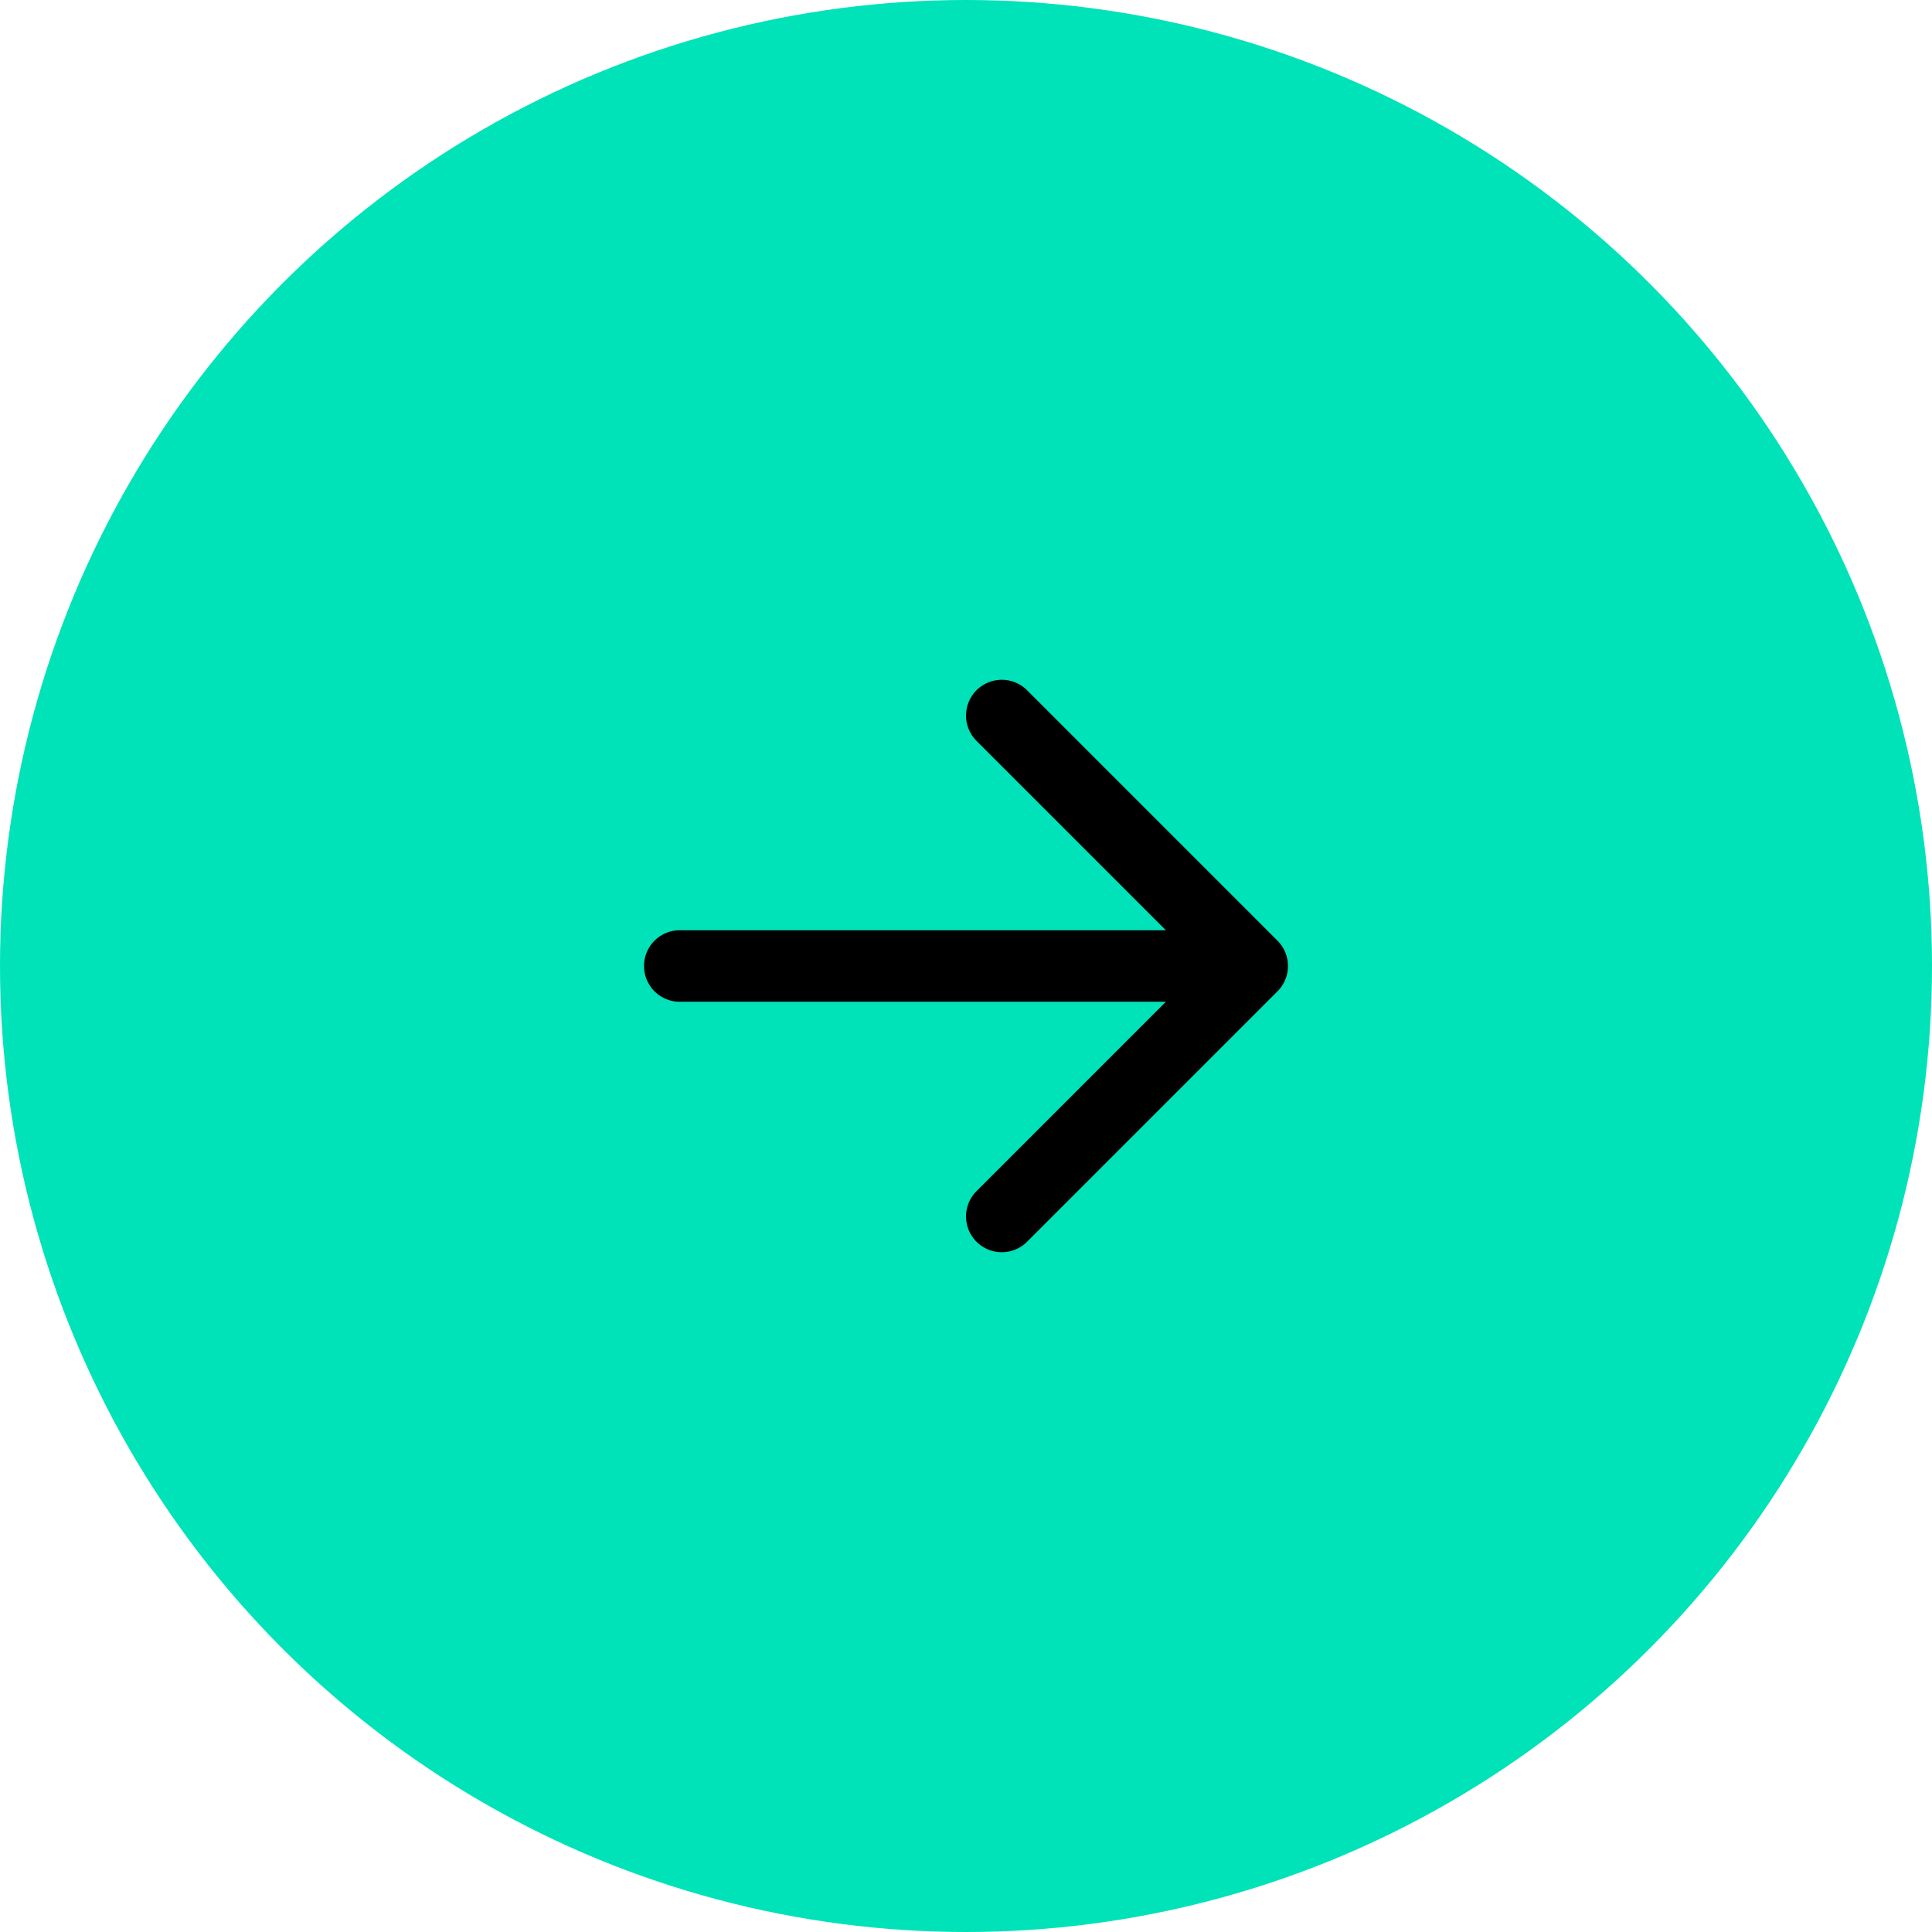
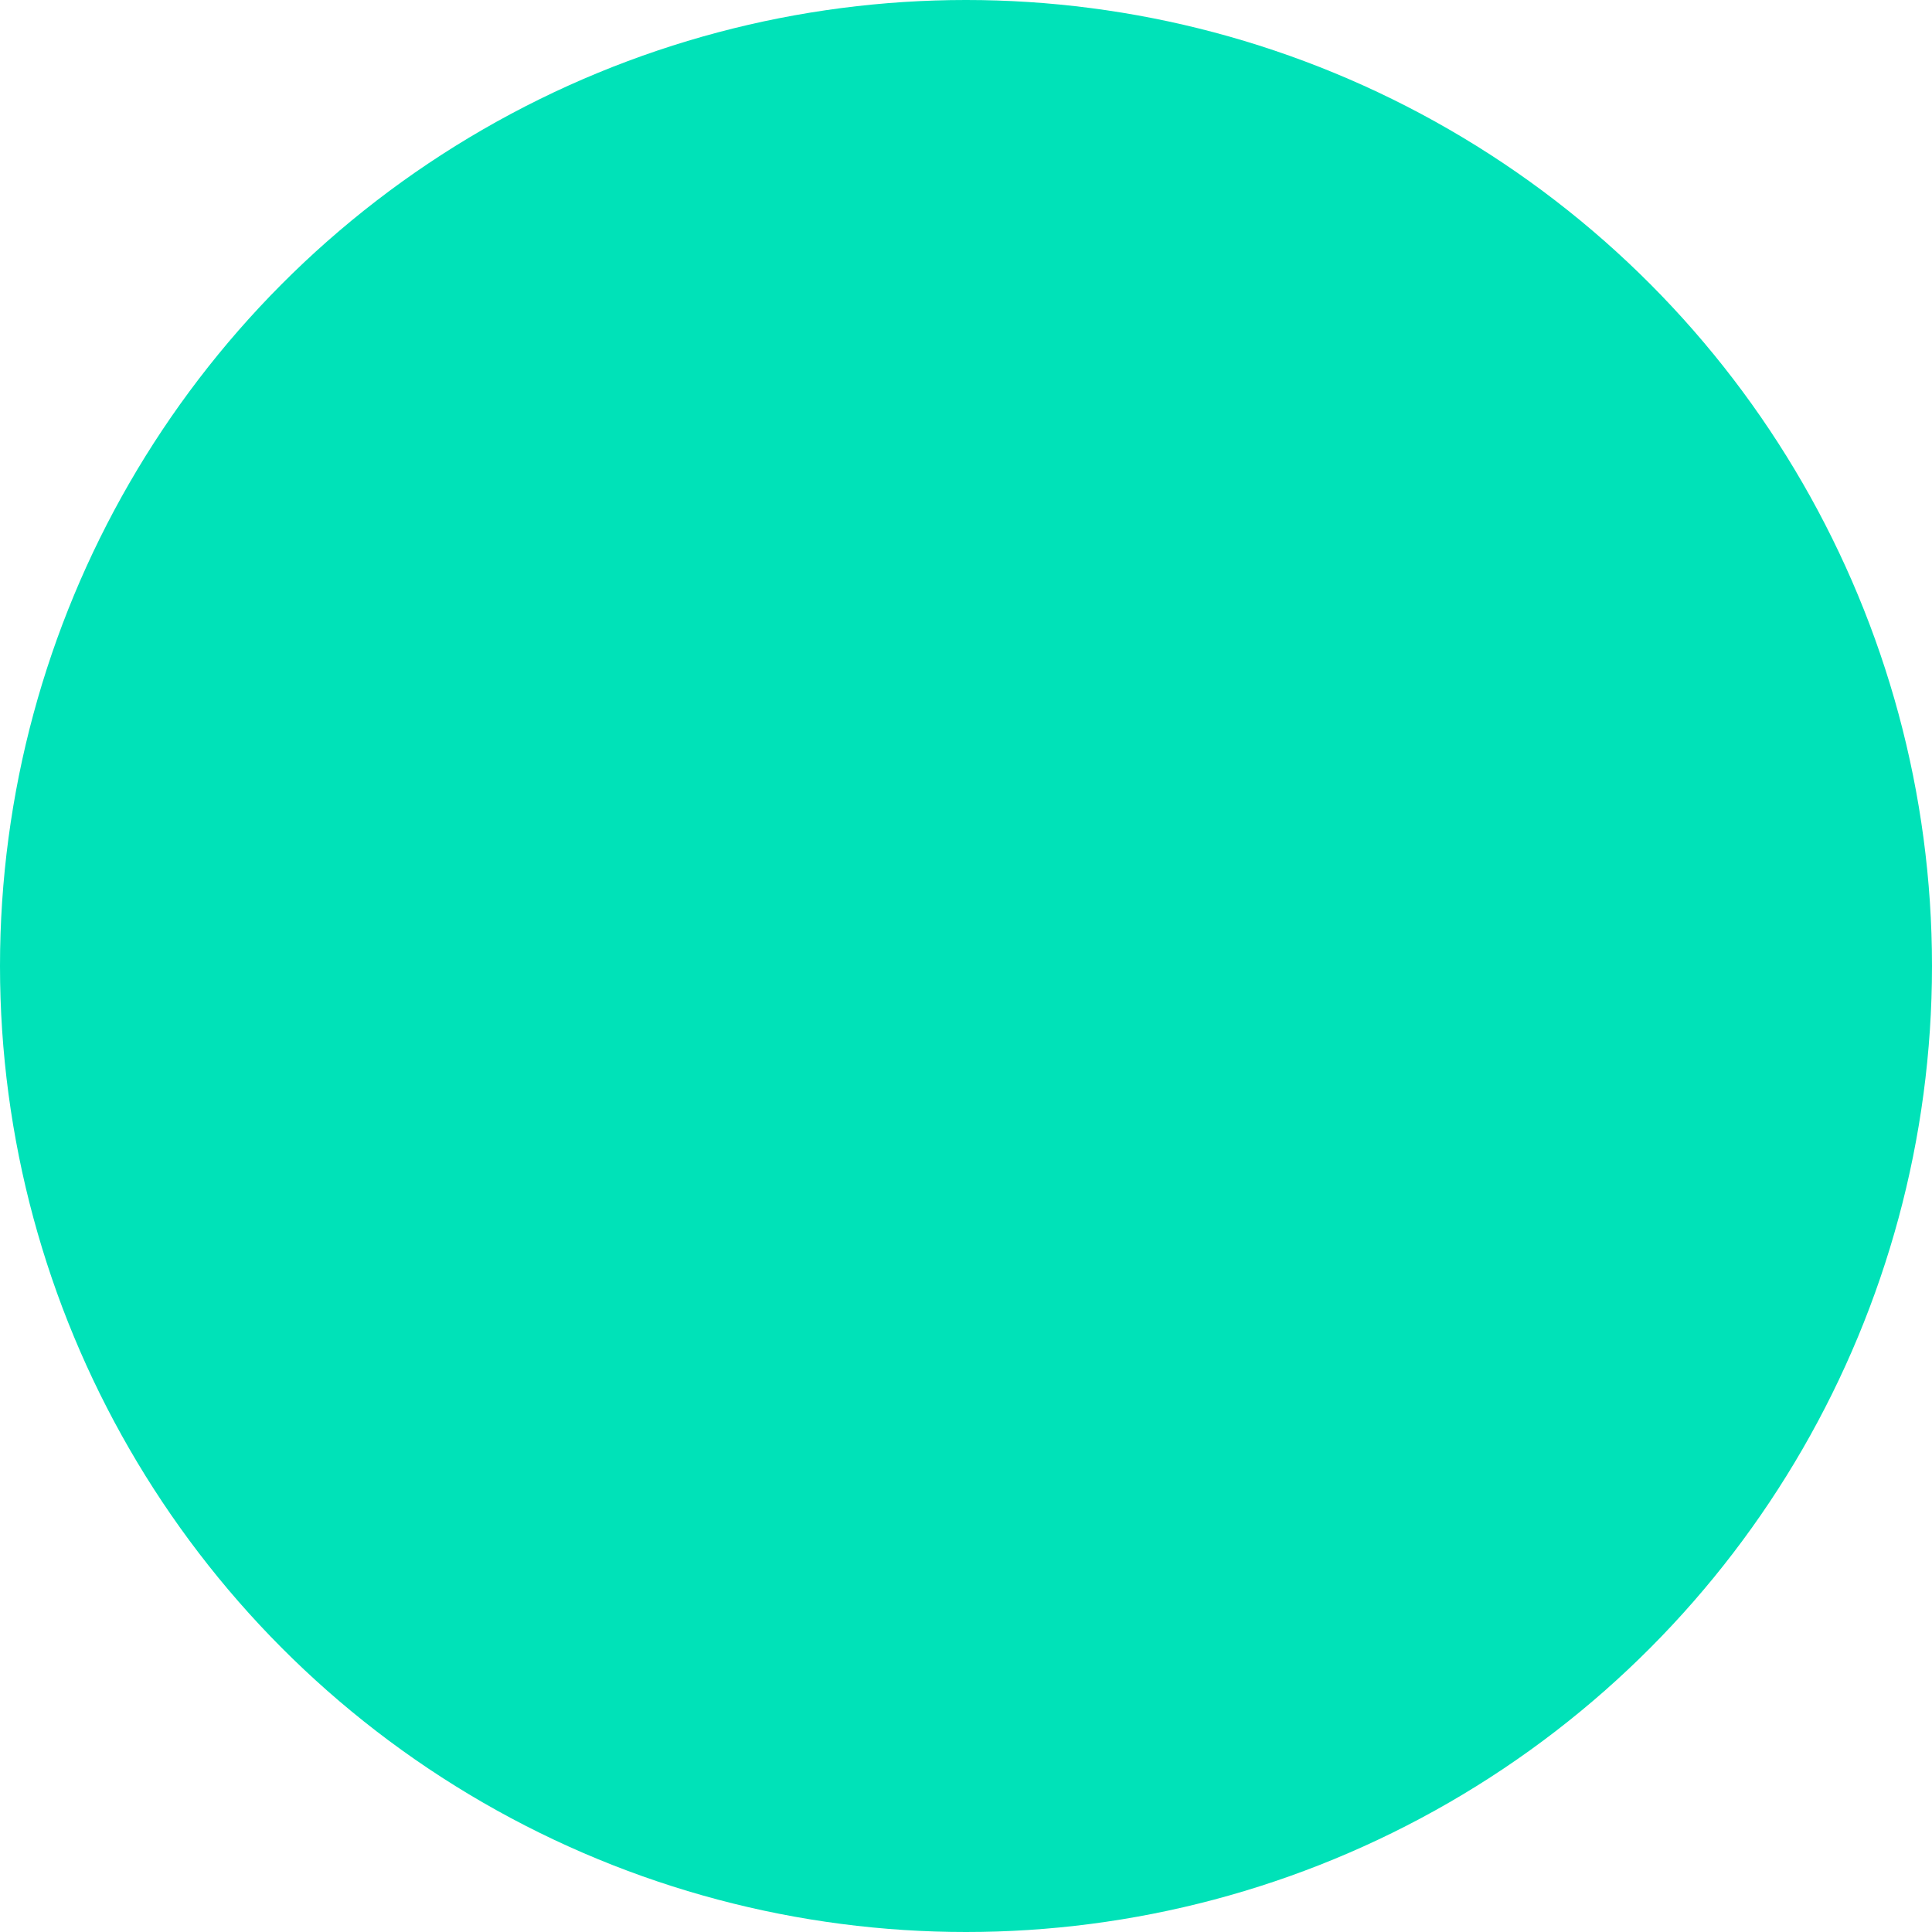
<svg xmlns="http://www.w3.org/2000/svg" width="90" height="90" viewBox="0 0 90 90" fill="none">
  <circle cx="45" cy="45" r="45" transform="rotate(-180 45 45)" fill="#00E2B8" />
-   <path d="M31.667 45L58.333 45M58.333 45L46.667 33.333M58.333 45L46.667 56.667" stroke="black" stroke-width="3.333" stroke-linecap="round" stroke-linejoin="round" />
</svg>